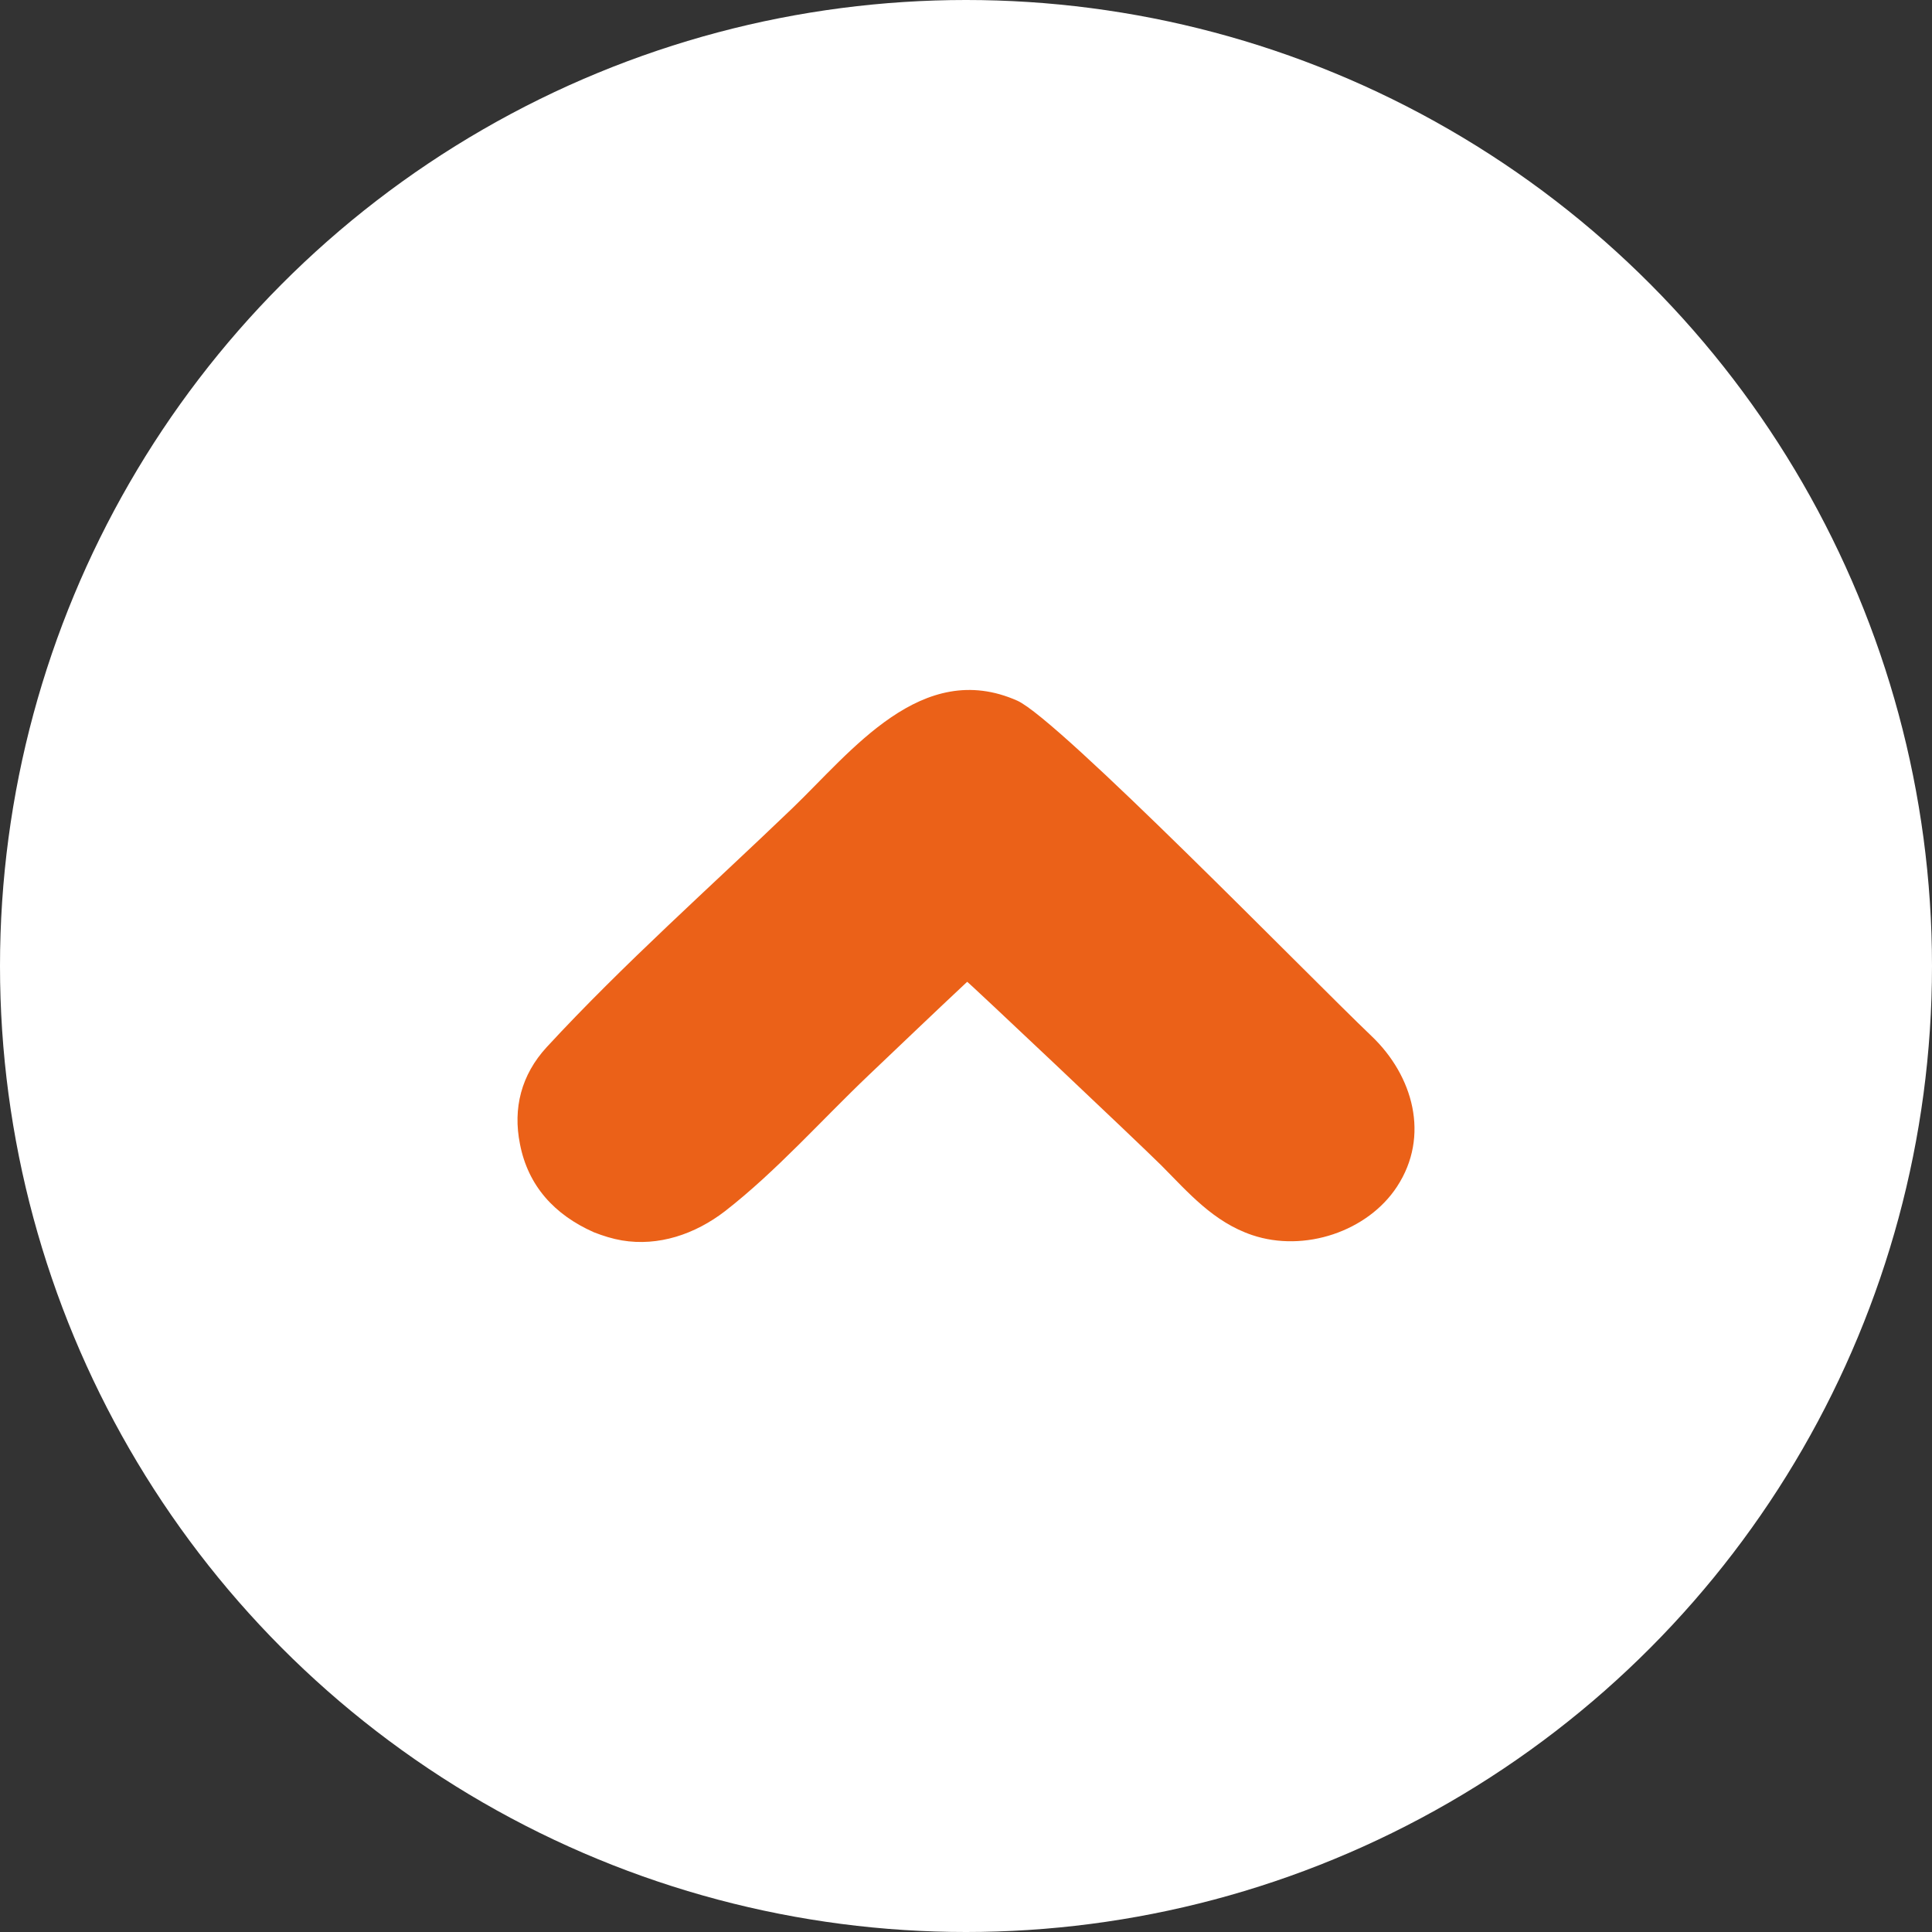
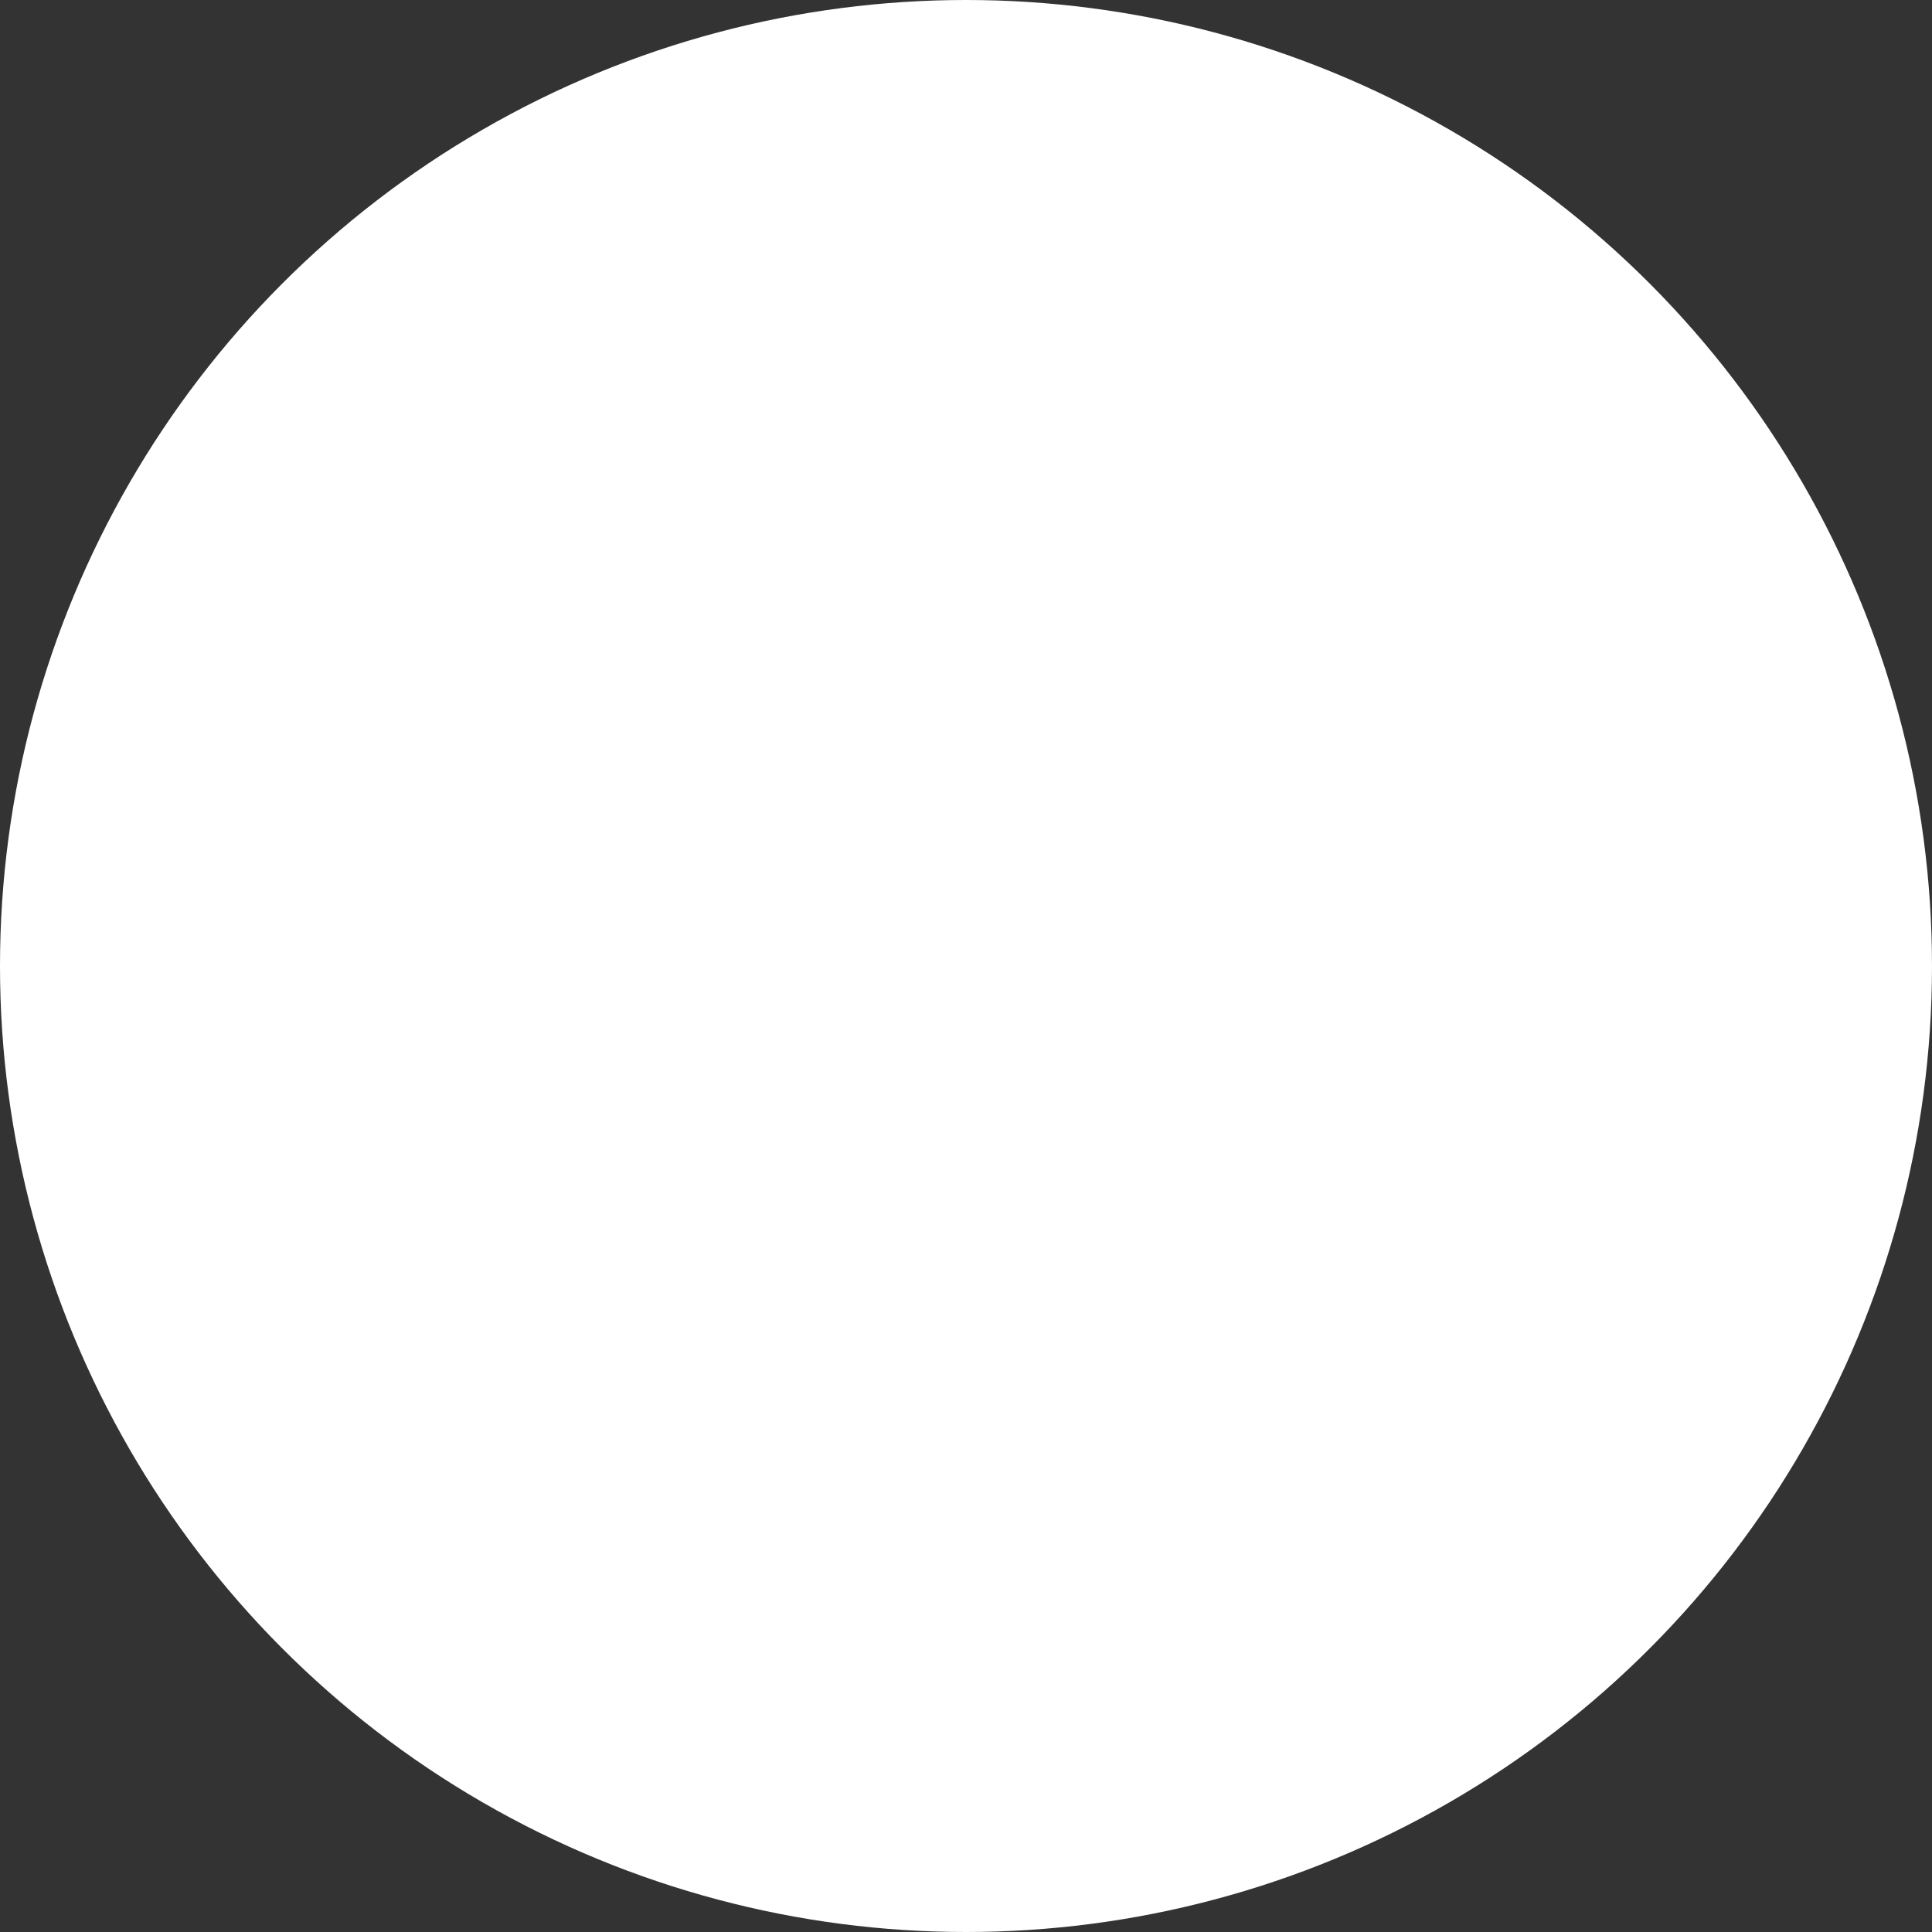
<svg xmlns="http://www.w3.org/2000/svg" width="28" height="28" viewBox="0 0 28 28" fill="none">
  <rect x="0" y="0" width="28" height="28" fill="#333333" stroke="none" />
  <circle cx="14" cy="14" r="14" fill="white" />
-   <path d="M9.013 17.977C8.878 17.954 8.742 17.912 8.607 17.859C8.034 17.605 7.653 17.185 7.536 16.582C7.431 16.062 7.554 15.577 7.924 15.175C9.038 13.969 10.293 12.857 11.481 11.716C12.337 10.894 13.359 9.54 14.744 10.155C15.347 10.427 18.966 14.146 19.877 15.015C20.48 15.589 20.727 16.464 20.247 17.197C19.822 17.847 18.905 18.155 18.148 17.9C17.587 17.711 17.224 17.286 16.83 16.889C16.467 16.529 14.024 14.223 14.017 14.229C13.537 14.678 13.063 15.133 12.589 15.583C11.906 16.233 11.254 16.972 10.509 17.552C10.072 17.889 9.542 18.066 9.013 17.977Z" fill="#EB6118" />
</svg>